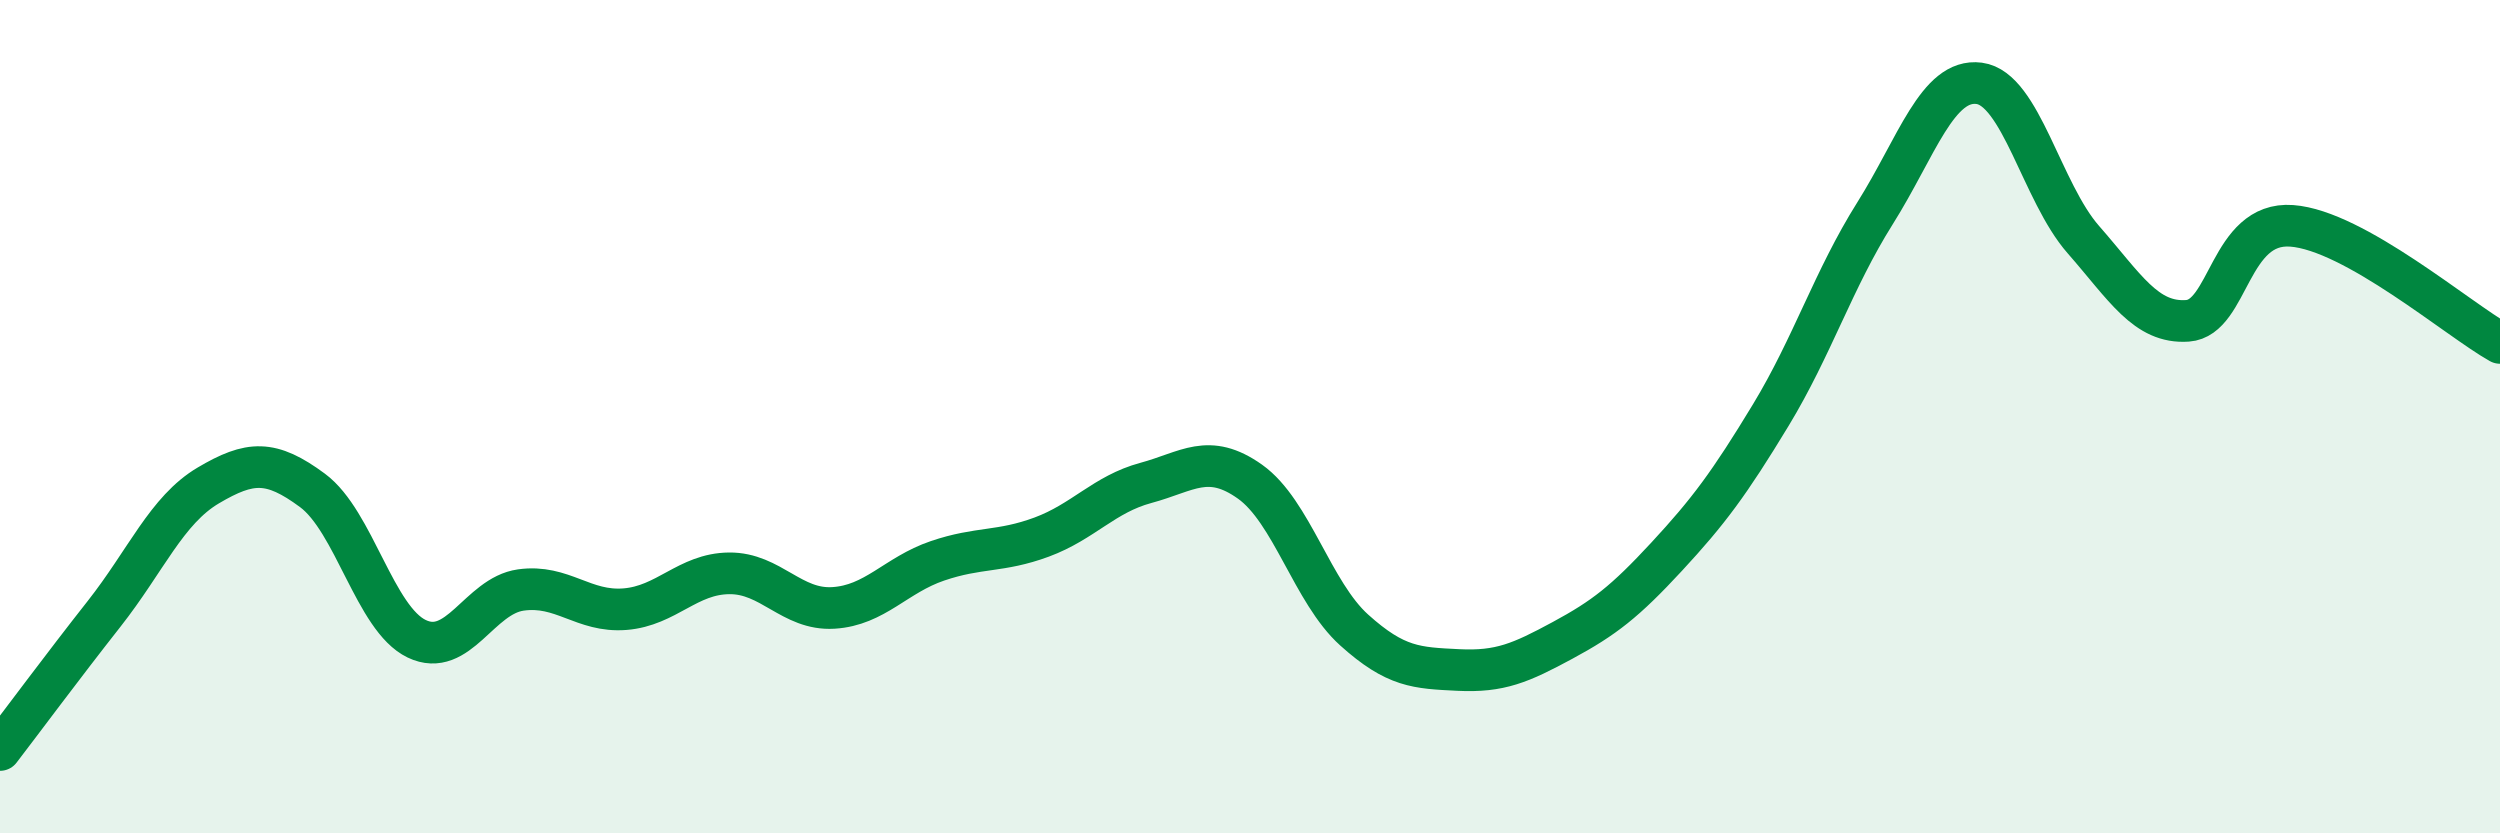
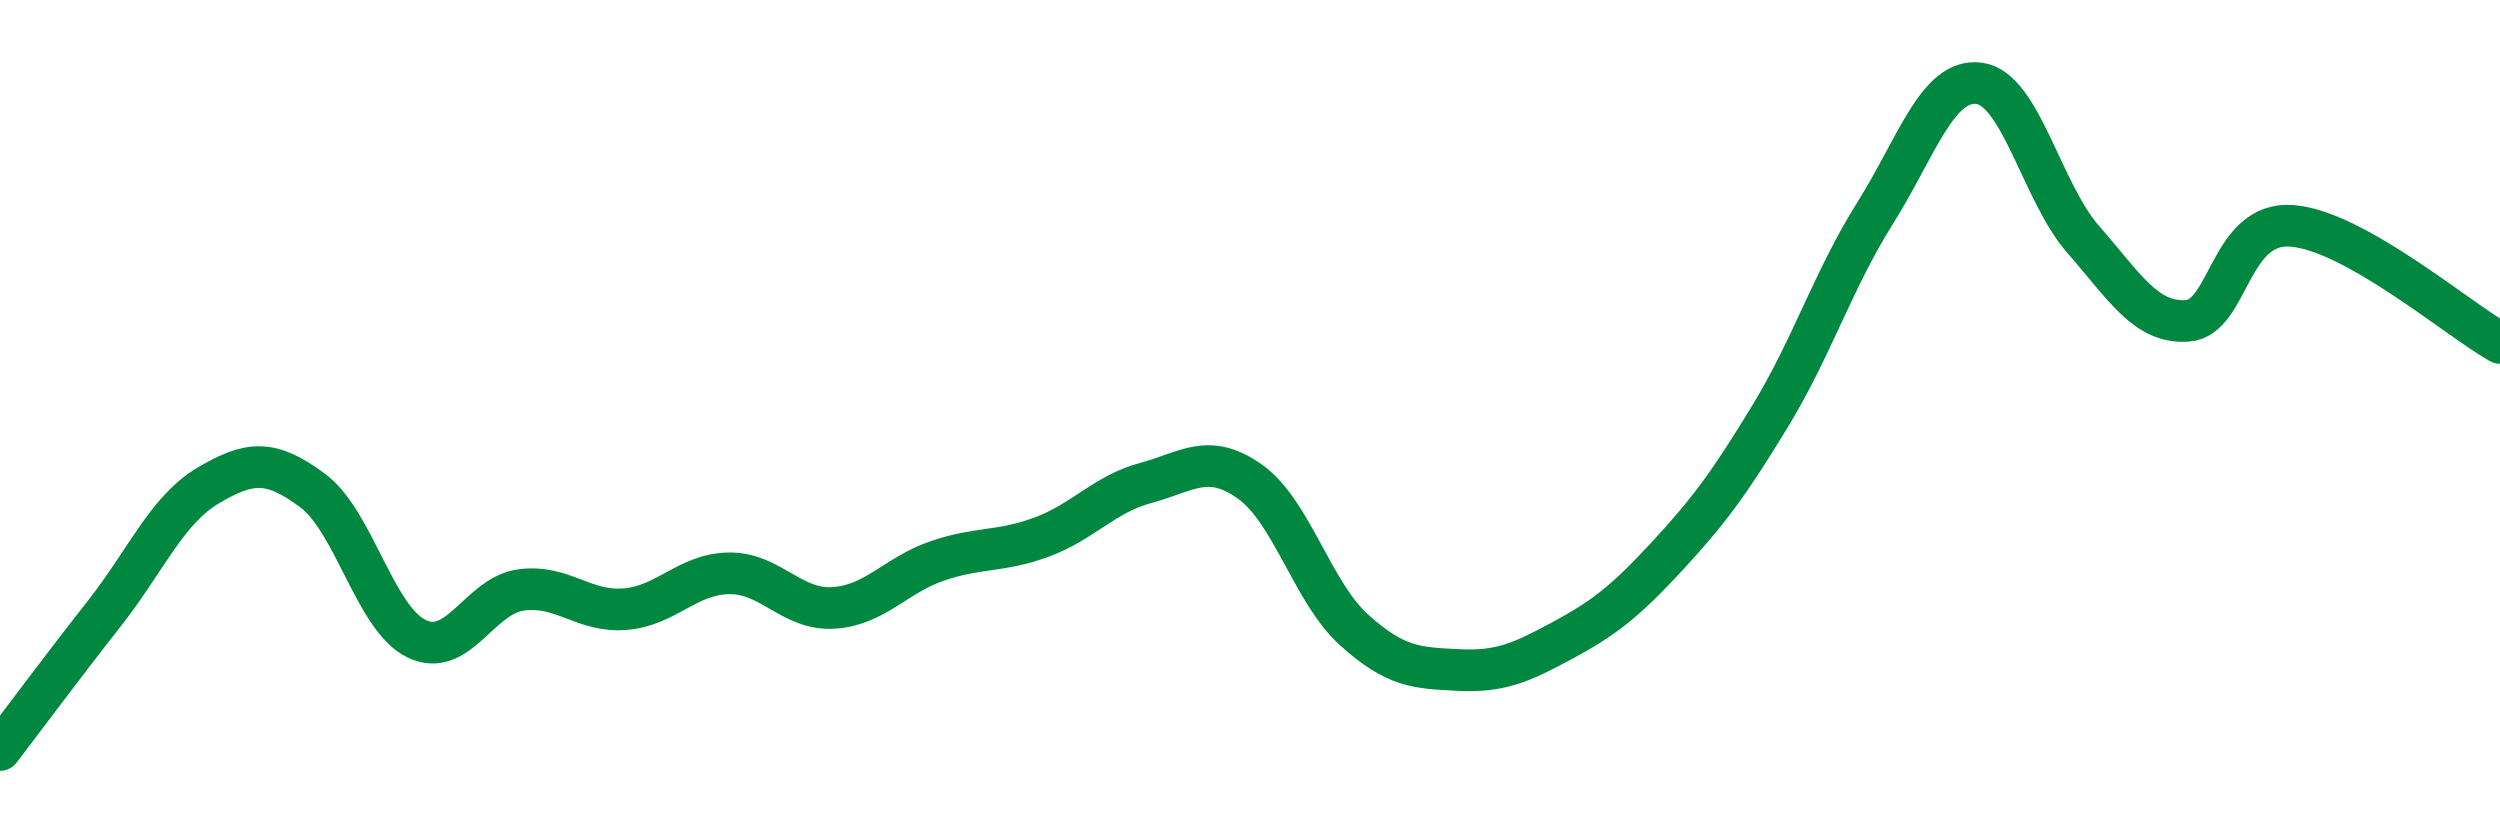
<svg xmlns="http://www.w3.org/2000/svg" width="60" height="20" viewBox="0 0 60 20">
-   <path d="M 0,18 C 0.5,17.35 1.5,16 2.5,14.73 C 3.5,13.46 4,12.24 5,11.65 C 6,11.06 6.5,11.03 7.5,11.77 C 8.5,12.51 9,14.85 10,15.33 C 11,15.81 11.5,14.3 12.5,14.16 C 13.5,14.02 14,14.7 15,14.62 C 16,14.54 16.5,13.77 17.5,13.76 C 18.5,13.75 19,14.65 20,14.59 C 21,14.53 21.5,13.8 22.5,13.46 C 23.5,13.12 24,13.26 25,12.89 C 26,12.52 26.5,11.86 27.5,11.59 C 28.5,11.32 29,10.85 30,11.56 C 31,12.27 31.5,14.22 32.5,15.12 C 33.5,16.02 34,16.03 35,16.08 C 36,16.13 36.5,15.91 37.5,15.37 C 38.5,14.83 39,14.44 40,13.36 C 41,12.28 41.5,11.61 42.5,9.96 C 43.5,8.31 44,6.71 45,5.12 C 46,3.53 46.5,1.87 47.5,2 C 48.5,2.13 49,4.61 50,5.75 C 51,6.89 51.5,7.77 52.5,7.7 C 53.5,7.63 53.5,5.31 55,5.42 C 56.5,5.53 59,7.67 60,8.23L60 20L0 20Z" fill="#008740" opacity="0.1" stroke-linecap="round" stroke-linejoin="round" />
  <path d="M 0,18 C 0.5,17.35 1.5,16 2.5,14.73 C 3.5,13.46 4,12.24 5,11.65 C 6,11.06 6.5,11.03 7.5,11.77 C 8.5,12.51 9,14.85 10,15.33 C 11,15.81 11.5,14.3 12.5,14.16 C 13.5,14.02 14,14.7 15,14.62 C 16,14.54 16.5,13.77 17.5,13.76 C 18.5,13.75 19,14.65 20,14.59 C 21,14.53 21.5,13.8 22.5,13.46 C 23.5,13.12 24,13.26 25,12.89 C 26,12.52 26.5,11.86 27.5,11.59 C 28.5,11.32 29,10.85 30,11.56 C 31,12.27 31.5,14.22 32.5,15.12 C 33.5,16.02 34,16.03 35,16.08 C 36,16.13 36.5,15.91 37.5,15.37 C 38.5,14.83 39,14.44 40,13.36 C 41,12.28 41.5,11.61 42.5,9.96 C 43.5,8.31 44,6.71 45,5.12 C 46,3.53 46.5,1.87 47.5,2 C 48.5,2.13 49,4.61 50,5.75 C 51,6.89 51.5,7.77 52.5,7.7 C 53.5,7.63 53.5,5.31 55,5.42 C 56.5,5.53 59,7.67 60,8.23" stroke="#008740" stroke-width="1" fill="none" stroke-linecap="round" stroke-linejoin="round" />
</svg>